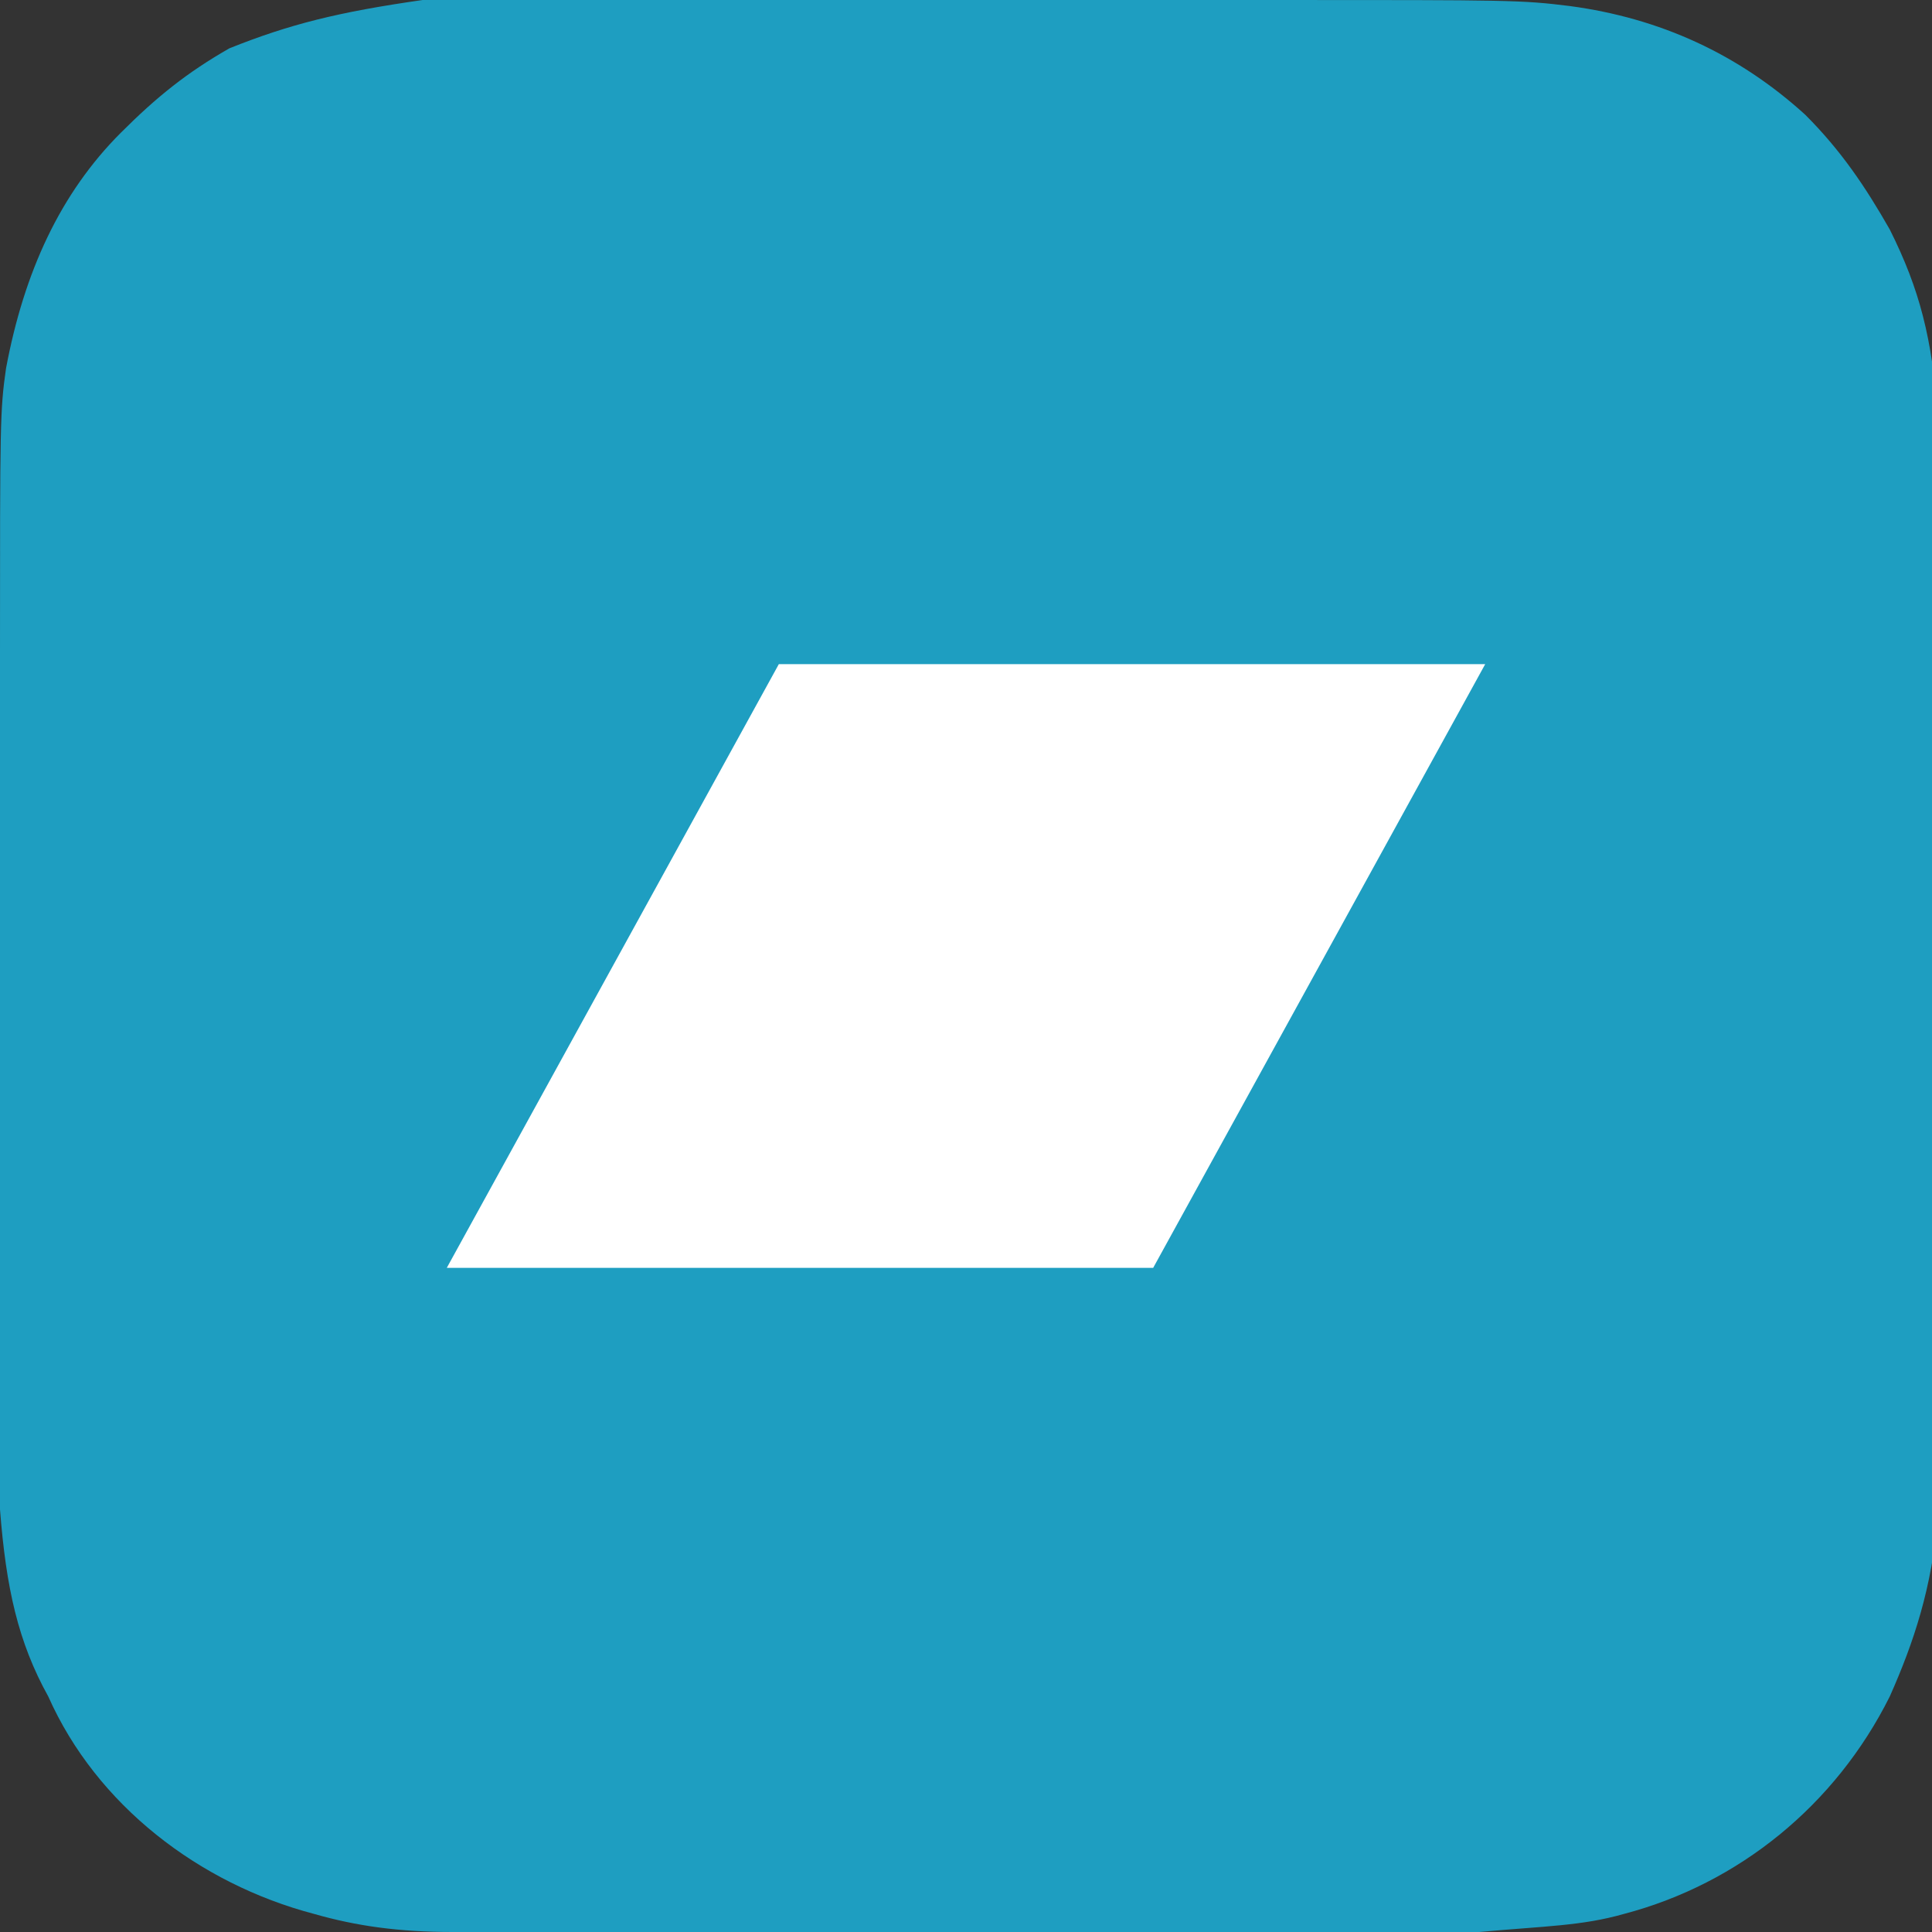
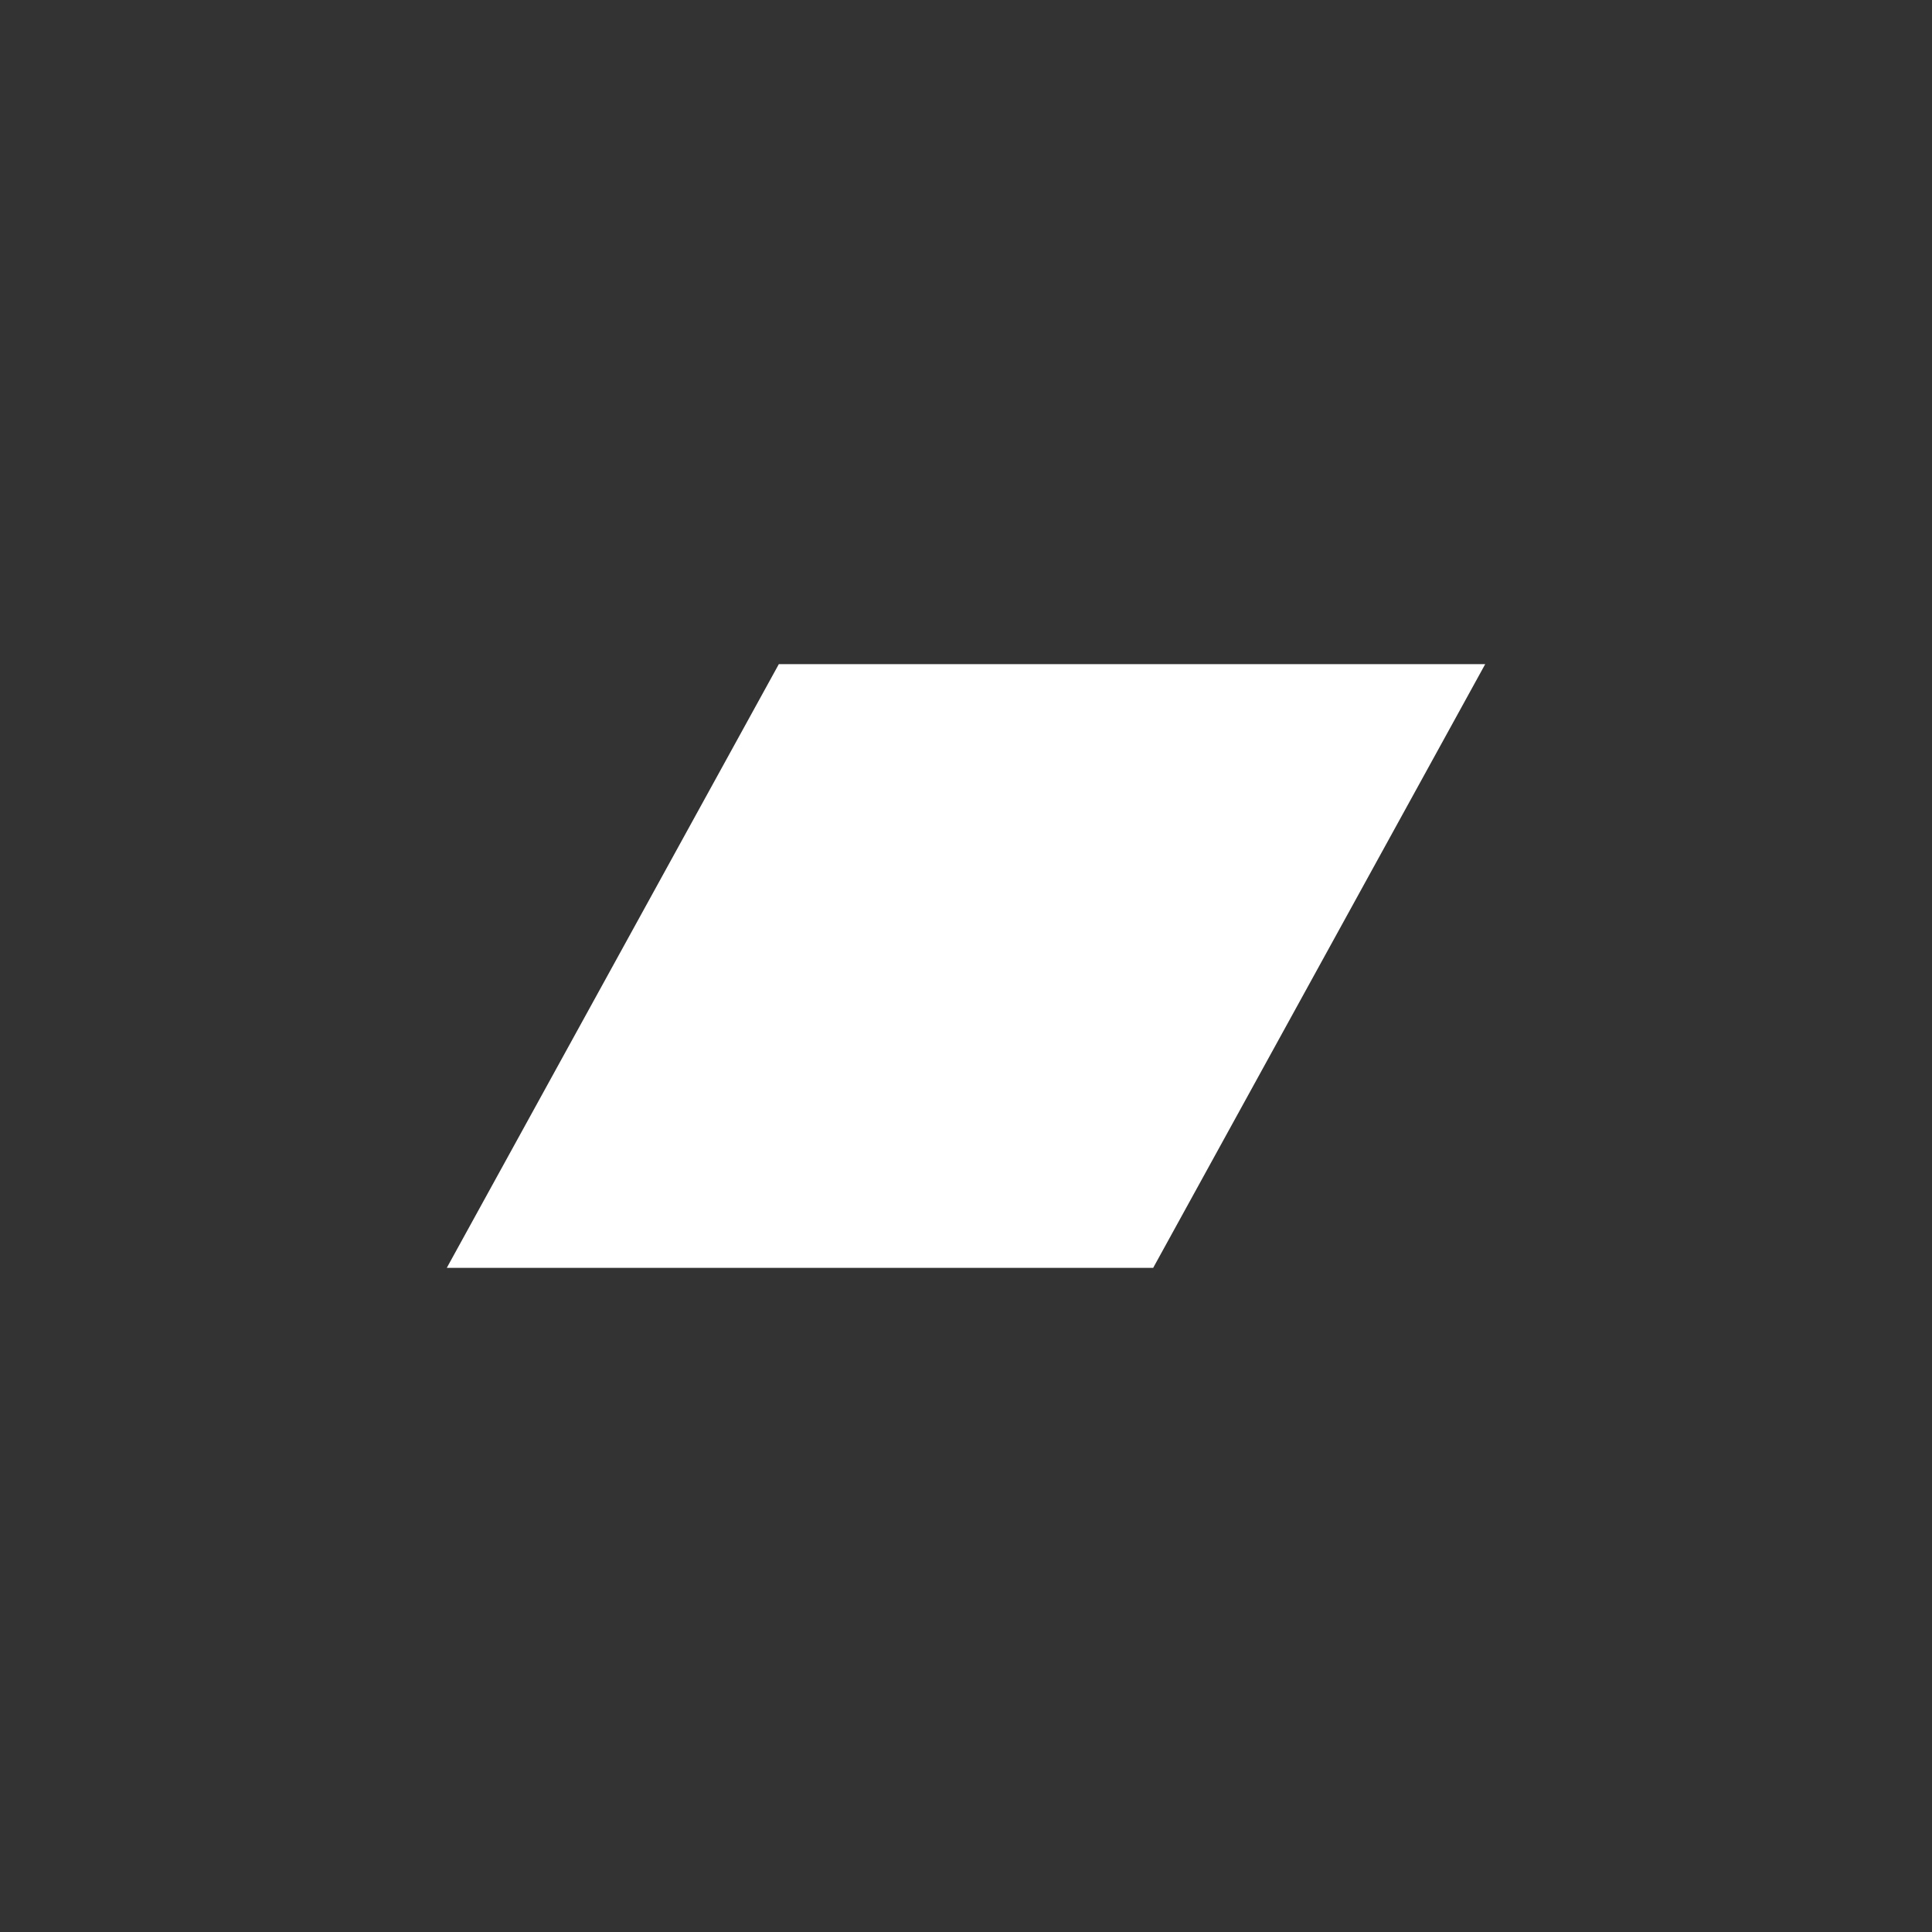
<svg xmlns="http://www.w3.org/2000/svg" viewBox="0 0 32 32">
  <rect x="0" y="0" width="32" height="32" fill="#333333" stroke="none" />
-   <path fill="#1e9ec1" d="M16 0H7C5.6.2 4.8.4 3.8.8c-.7.4-1.2.8-1.8 1.4C1 3.2.4 4.5.1 6.1 0 6.8 0 7 0 10.8V25c.1 1.3.3 2.2.8 3.1.8 1.8 2.5 3.1 4.4 3.6.7.2 1.4.3 2.3.3h17c1.1-.1 1.7-.1 2.4-.3 1.9-.5 3.5-1.8 4.4-3.6.4-.9.7-1.8.8-3V6.9c-.1-1.3-.3-2.1-.8-3.1-.4-.7-.8-1.3-1.4-1.9C28.8.9 27.5.3 26 .1c-.8-.1-1-.1-4.8-.1H16z" />
  <path fill="#fff" fill-rule="evenodd" d="M19.1 21H7.4l5.5-10h11.7l-5.5 10" />
</svg>